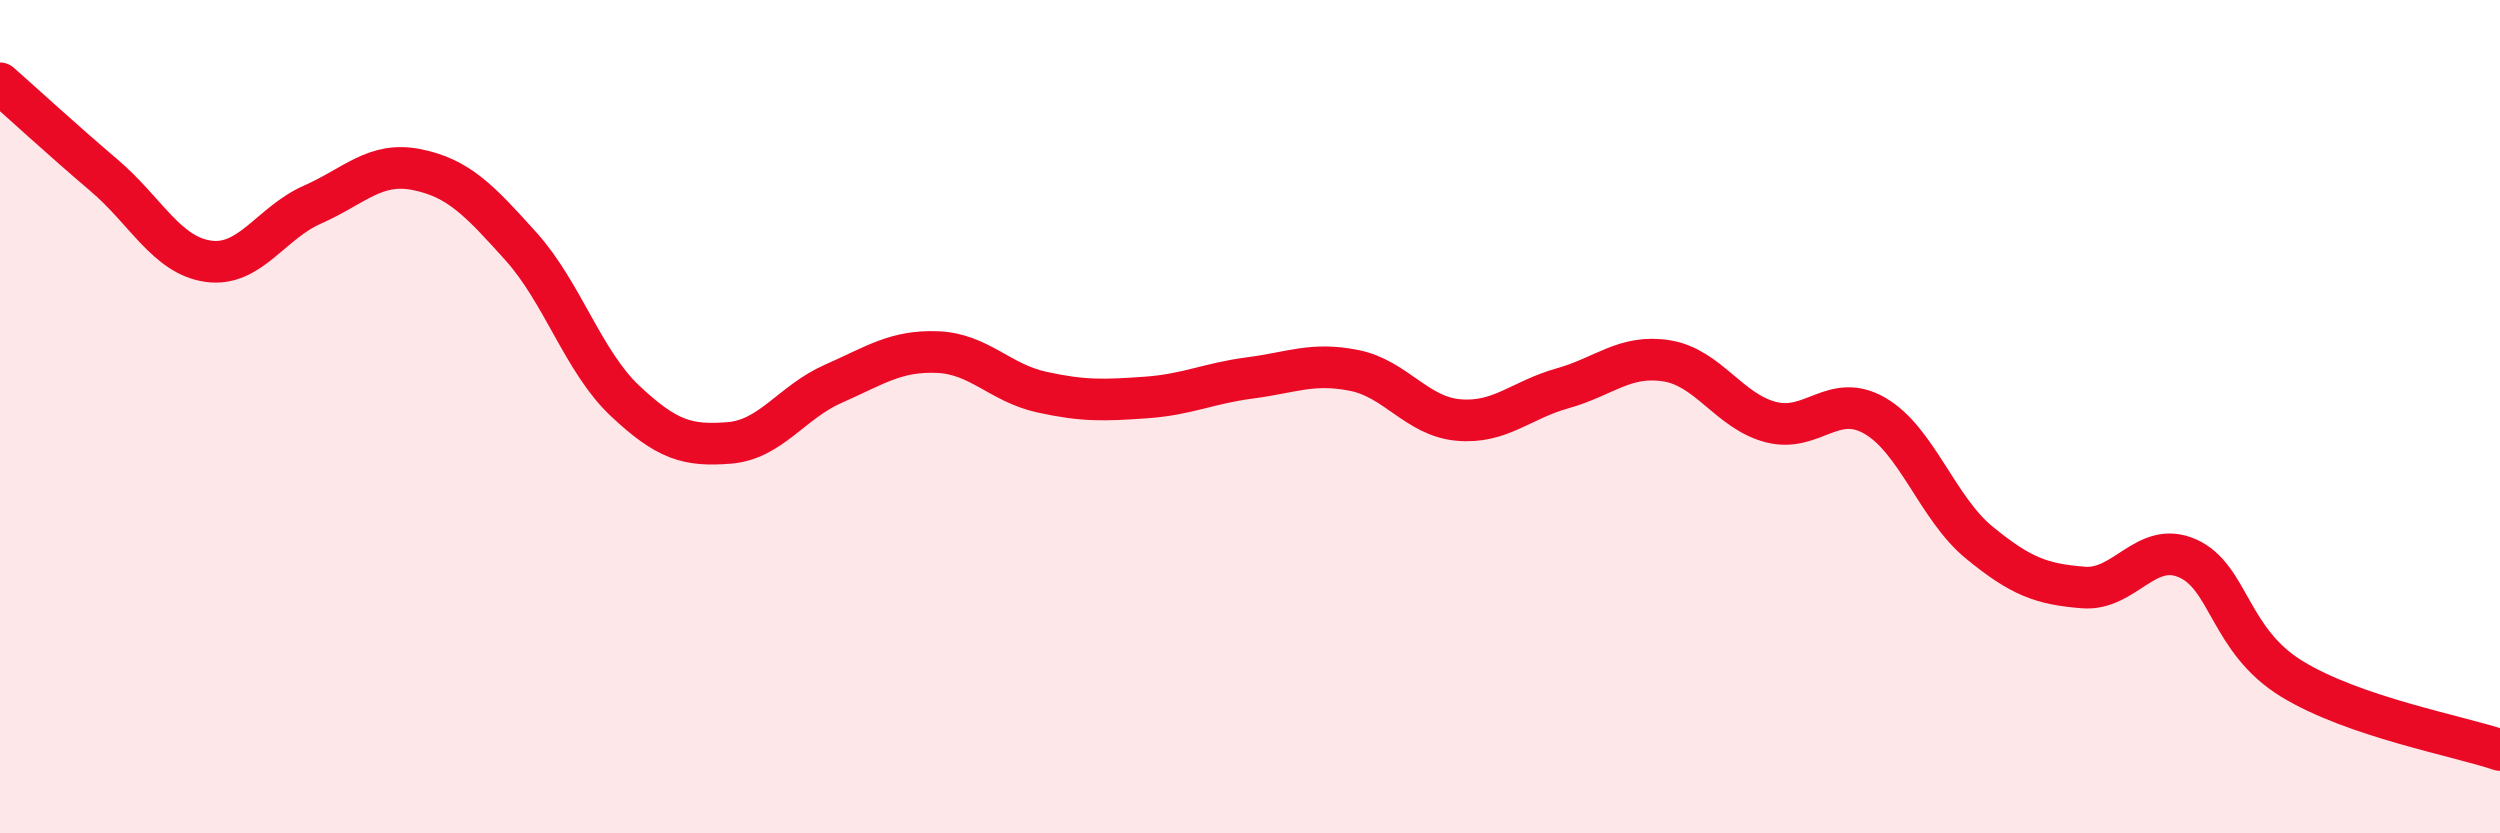
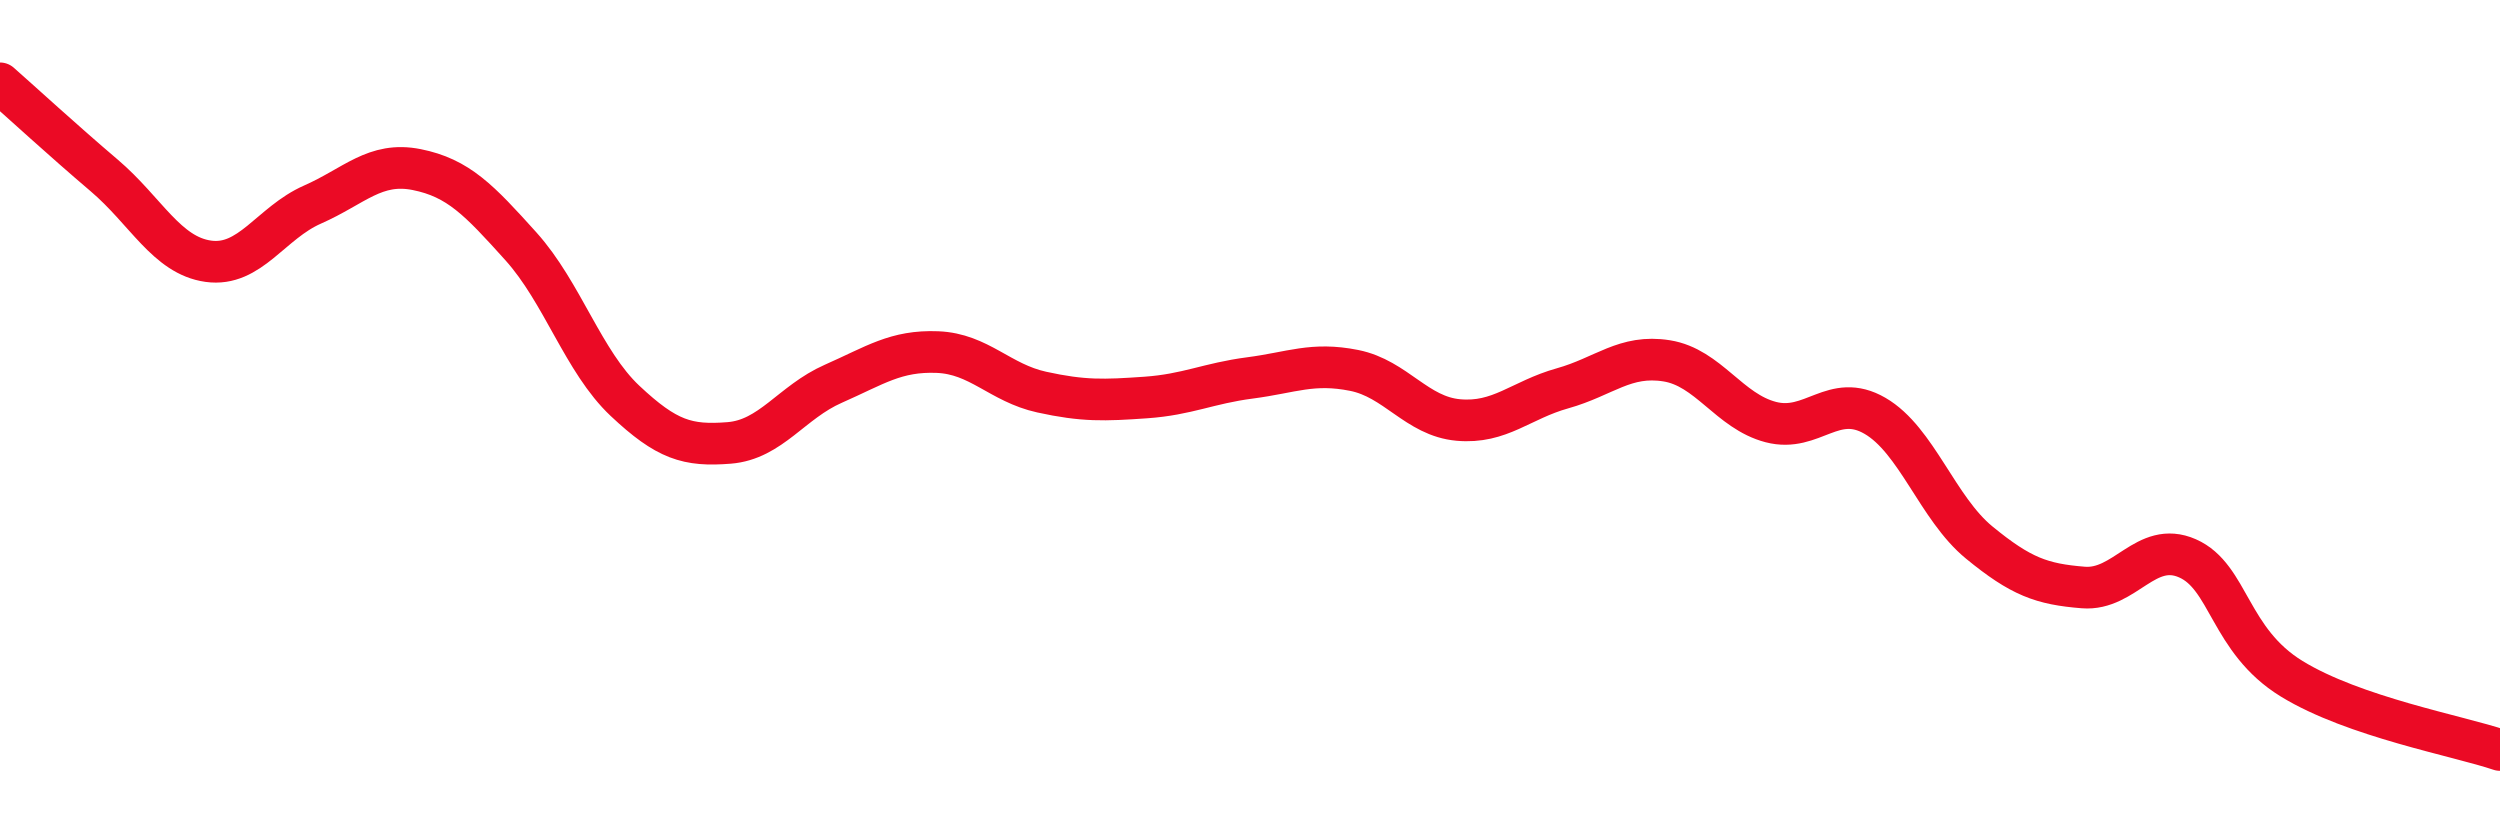
<svg xmlns="http://www.w3.org/2000/svg" width="60" height="20" viewBox="0 0 60 20">
-   <path d="M 0,2 C 0.5,2.44 1.5,3.36 2.5,4.21 C 3.5,5.06 4,6.13 5,6.27 C 6,6.41 6.5,5.35 7.5,4.91 C 8.5,4.47 9,3.87 10,4.07 C 11,4.27 11.5,4.8 12.5,5.91 C 13.5,7.02 14,8.68 15,9.62 C 16,10.56 16.5,10.71 17.5,10.63 C 18.5,10.55 19,9.65 20,9.21 C 21,8.77 21.5,8.41 22.5,8.45 C 23.5,8.49 24,9.19 25,9.41 C 26,9.63 26.5,9.61 27.5,9.54 C 28.5,9.47 29,9.2 30,9.07 C 31,8.94 31.5,8.69 32.5,8.89 C 33.5,9.09 34,9.99 35,10.08 C 36,10.17 36.5,9.6 37.5,9.32 C 38.5,9.04 39,8.5 40,8.66 C 41,8.82 41.5,9.87 42.5,10.13 C 43.5,10.39 44,9.4 45,9.98 C 46,10.56 46.5,12.2 47.5,13.02 C 48.5,13.84 49,14.02 50,14.1 C 51,14.18 51.5,12.96 52.5,13.4 C 53.5,13.84 53.5,15.37 55,16.29 C 56.5,17.21 59,17.66 60,18L60 20L0 20Z" fill="#EB0A25" opacity="0.1" stroke-linecap="round" stroke-linejoin="round" />
  <path d="M 0,2 C 0.5,2.44 1.5,3.36 2.5,4.21 C 3.5,5.06 4,6.13 5,6.27 C 6,6.41 6.5,5.35 7.5,4.91 C 8.5,4.47 9,3.87 10,4.07 C 11,4.27 11.5,4.8 12.5,5.91 C 13.5,7.02 14,8.68 15,9.62 C 16,10.56 16.5,10.71 17.5,10.63 C 18.5,10.55 19,9.65 20,9.21 C 21,8.77 21.5,8.41 22.5,8.45 C 23.5,8.49 24,9.19 25,9.41 C 26,9.63 26.5,9.61 27.5,9.54 C 28.5,9.47 29,9.2 30,9.07 C 31,8.94 31.5,8.69 32.5,8.89 C 33.5,9.09 34,9.99 35,10.08 C 36,10.17 36.5,9.6 37.5,9.32 C 38.5,9.04 39,8.5 40,8.66 C 41,8.82 41.5,9.87 42.5,10.13 C 43.5,10.39 44,9.4 45,9.98 C 46,10.56 46.5,12.2 47.5,13.02 C 48.5,13.84 49,14.02 50,14.1 C 51,14.18 51.5,12.96 52.5,13.4 C 53.5,13.84 53.5,15.37 55,16.29 C 56.5,17.21 59,17.66 60,18" stroke="#EB0A25" stroke-width="1" fill="none" stroke-linecap="round" stroke-linejoin="round" />
</svg>